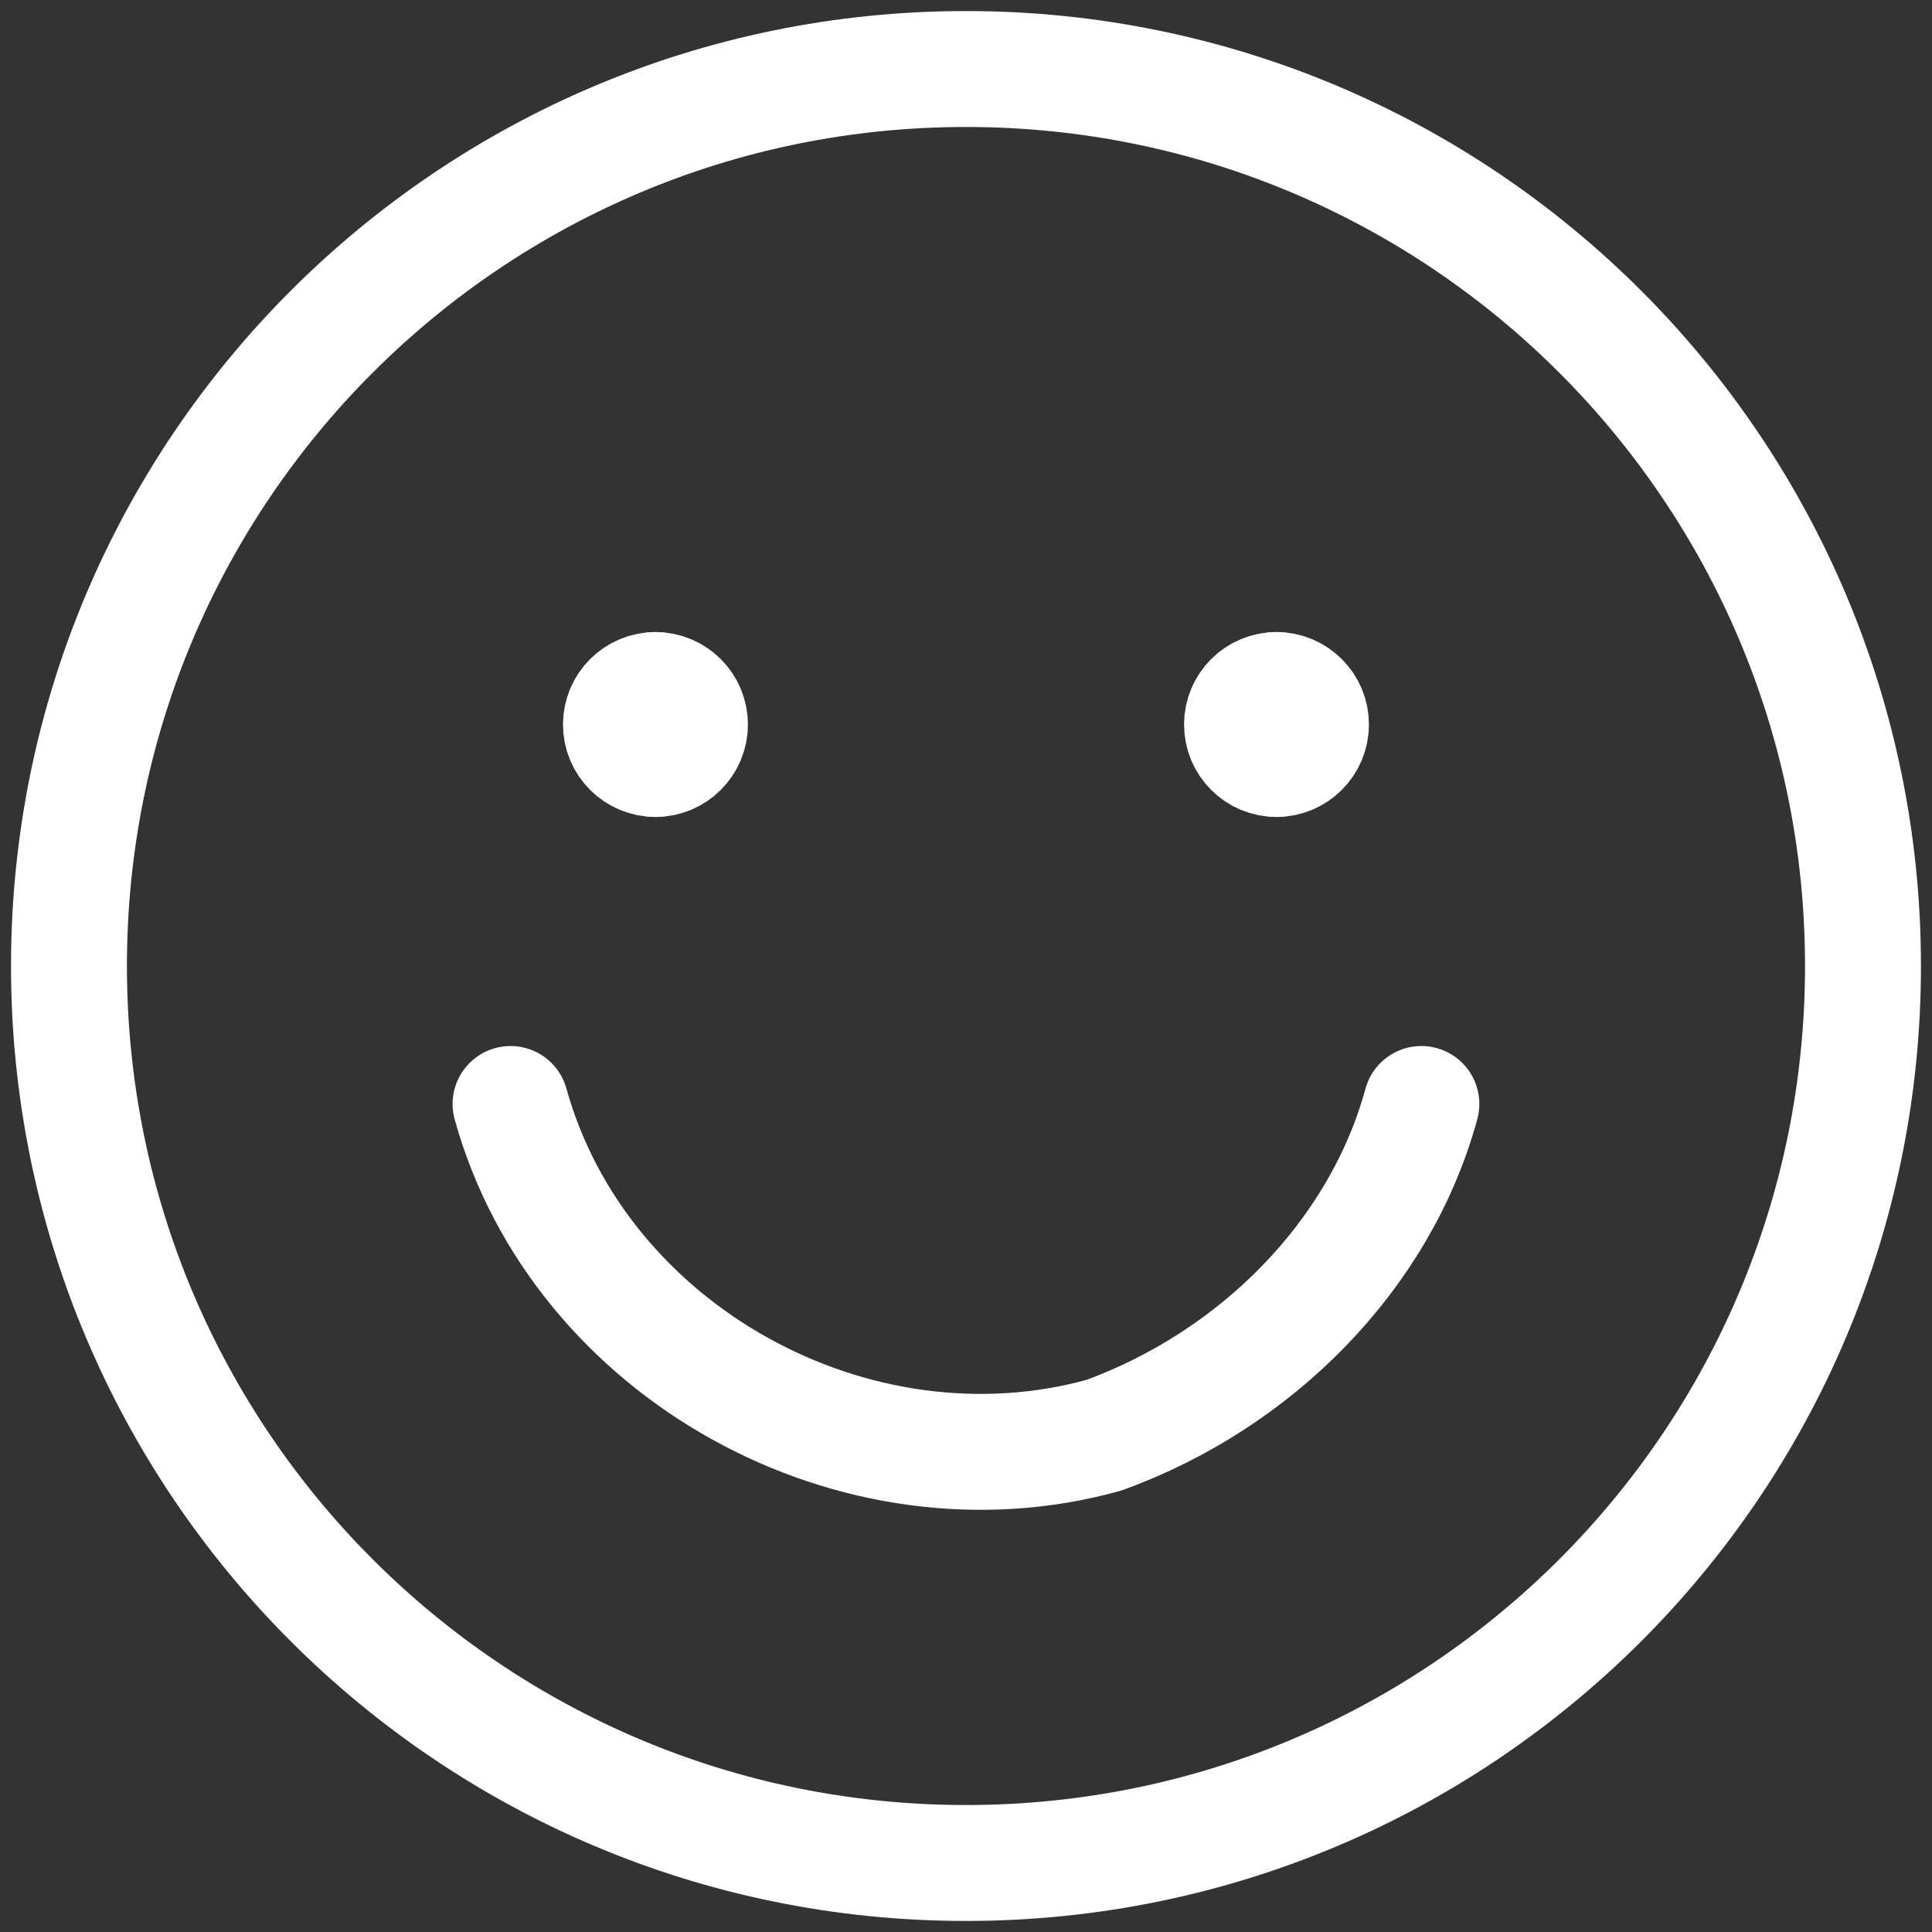
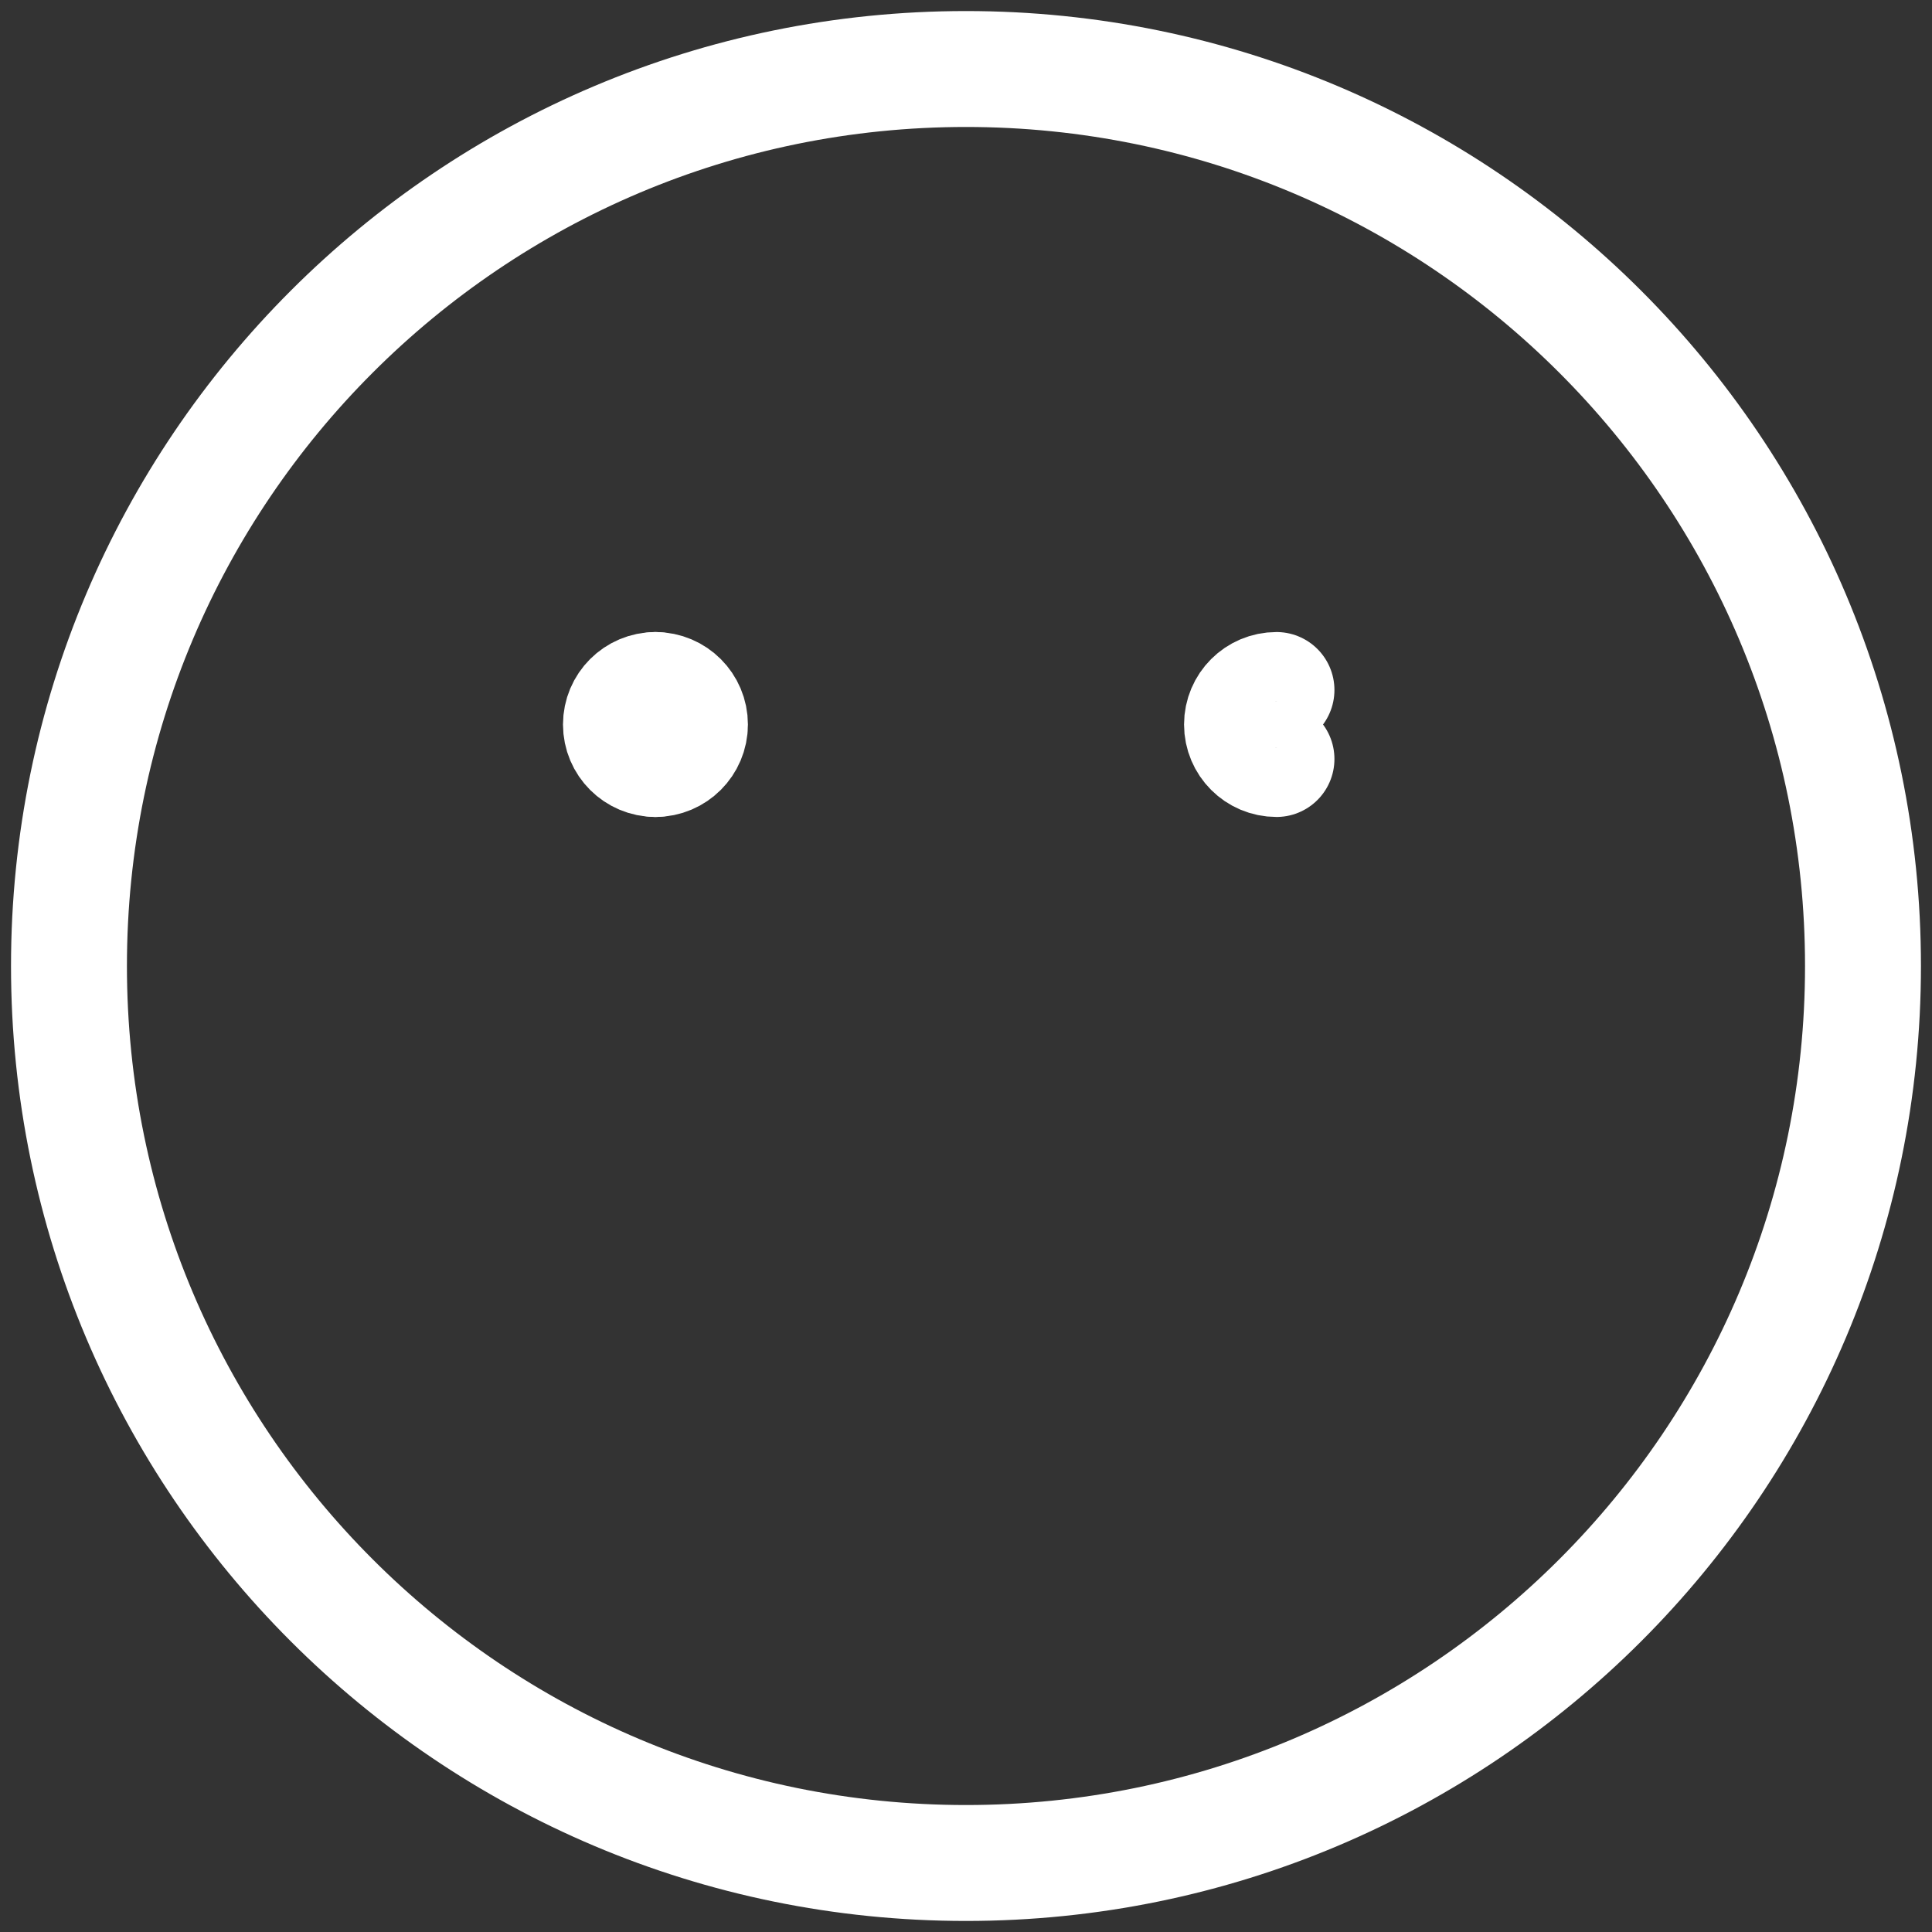
<svg xmlns="http://www.w3.org/2000/svg" width="50" height="50" viewBox="0 0 50 50" fill="none">
  <rect x="0" y="0" width="50" height="50" fill="#333333" stroke="none" />
  <g clip-path="url(#clip0_783_1092)">
    <path d="M24.999 48.214C37.821 48.214 48.214 37.821 48.214 25C48.214 12.179 37.821 1.786 24.999 1.786C12.178 1.786 1.785 12.179 1.785 25C1.785 37.821 12.178 48.214 24.999 48.214Z" stroke="white" stroke-width="3" stroke-linecap="round" stroke-linejoin="round" />
-     <path d="M13.213 28.571C14.999 35 22.142 38.928 28.57 37.143C32.499 35.714 35.713 32.5 36.785 28.571" stroke="white" stroke-width="3" stroke-linecap="round" stroke-linejoin="round" />
    <path d="M16.963 19.643C16.47 19.643 16.07 19.243 16.07 18.75C16.07 18.257 16.47 17.857 16.963 17.857" stroke="white" stroke-width="3" stroke-linecap="round" stroke-linejoin="round" />
    <path d="M16.963 19.643C17.456 19.643 17.856 19.243 17.856 18.75C17.856 18.257 17.456 17.857 16.963 17.857" stroke="white" stroke-width="3" stroke-linecap="round" stroke-linejoin="round" />
    <path d="M33.035 19.643C32.542 19.643 32.143 19.243 32.143 18.75C32.143 18.257 32.542 17.857 33.035 17.857" stroke="white" stroke-width="3" stroke-linecap="round" stroke-linejoin="round" />
-     <path d="M33.035 19.643C33.528 19.643 33.928 19.243 33.928 18.75C33.928 18.257 33.528 17.857 33.035 17.857" stroke="white" stroke-width="3" stroke-linecap="round" stroke-linejoin="round" />
  </g>
  <defs>
    <clipPath id="clip0_783_1092">
      <rect width="50" height="50" fill="white" />
    </clipPath>
  </defs>
</svg>